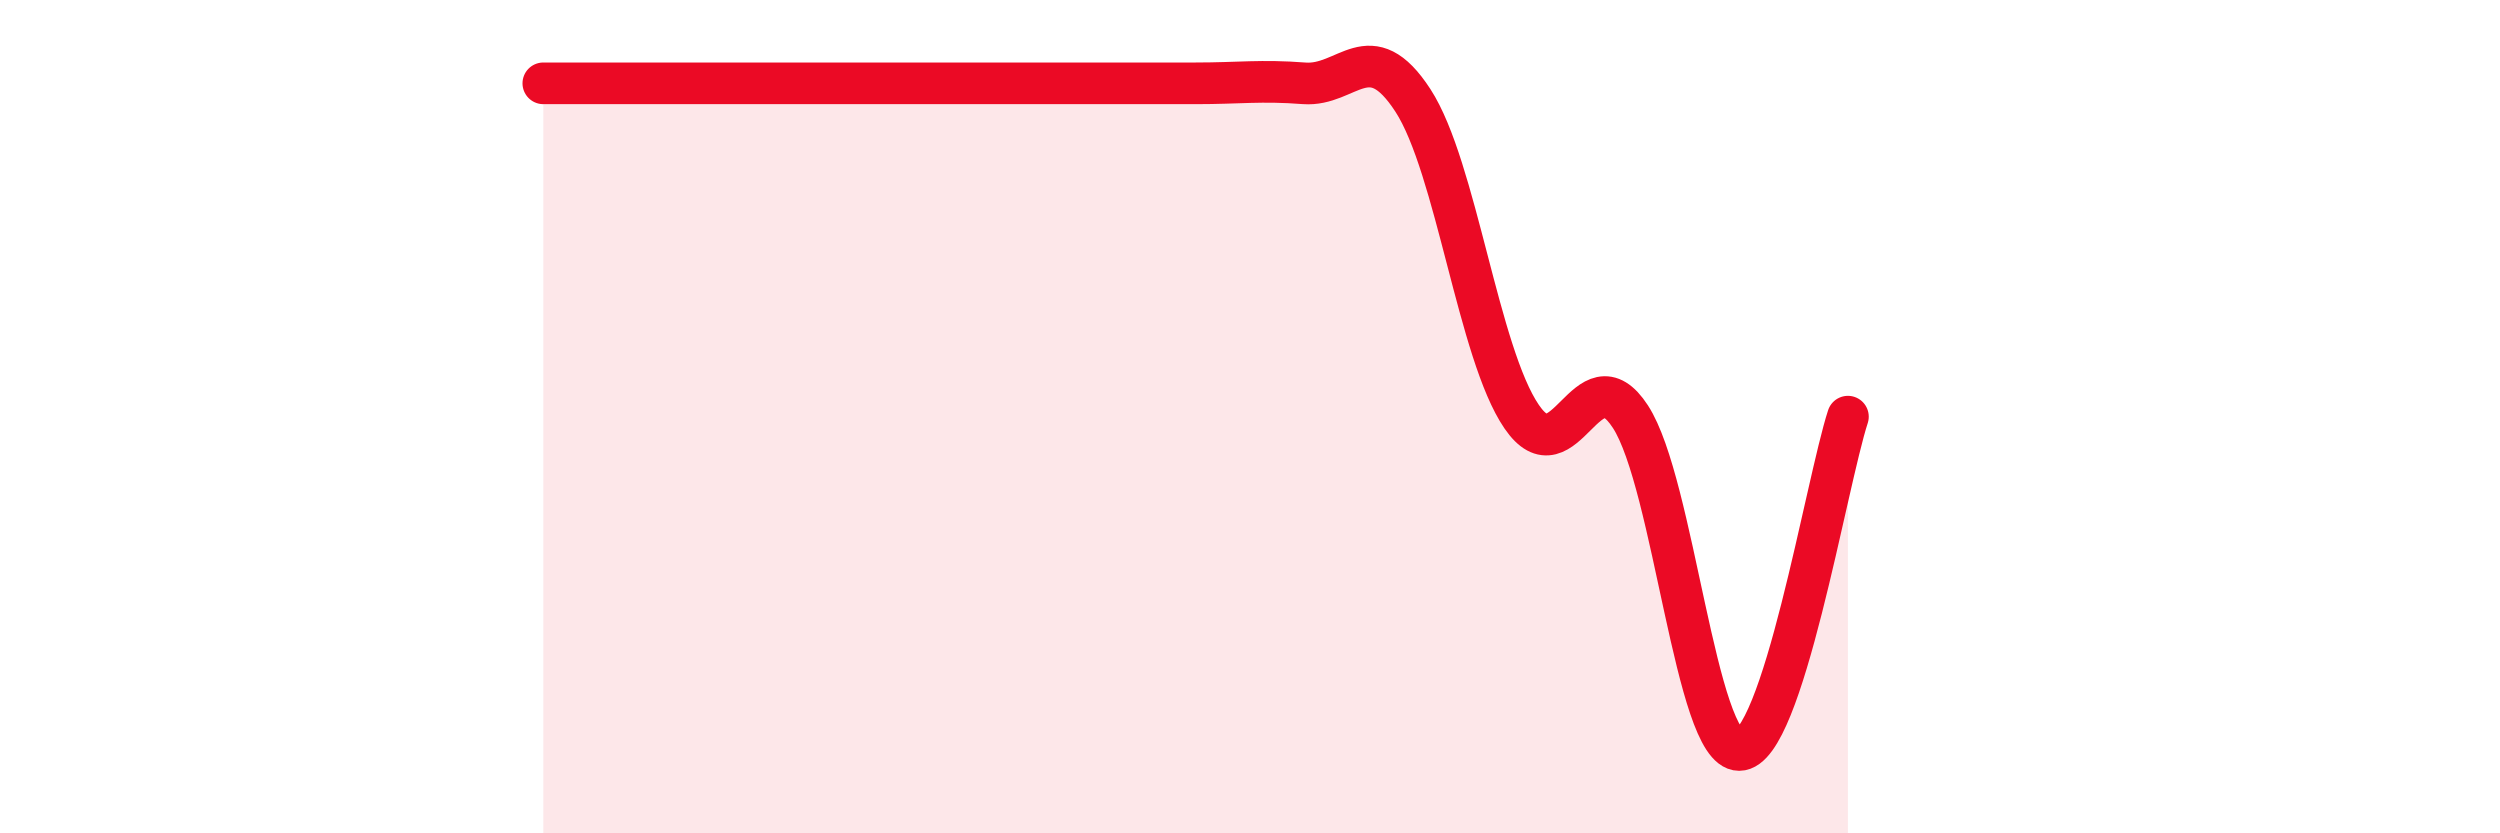
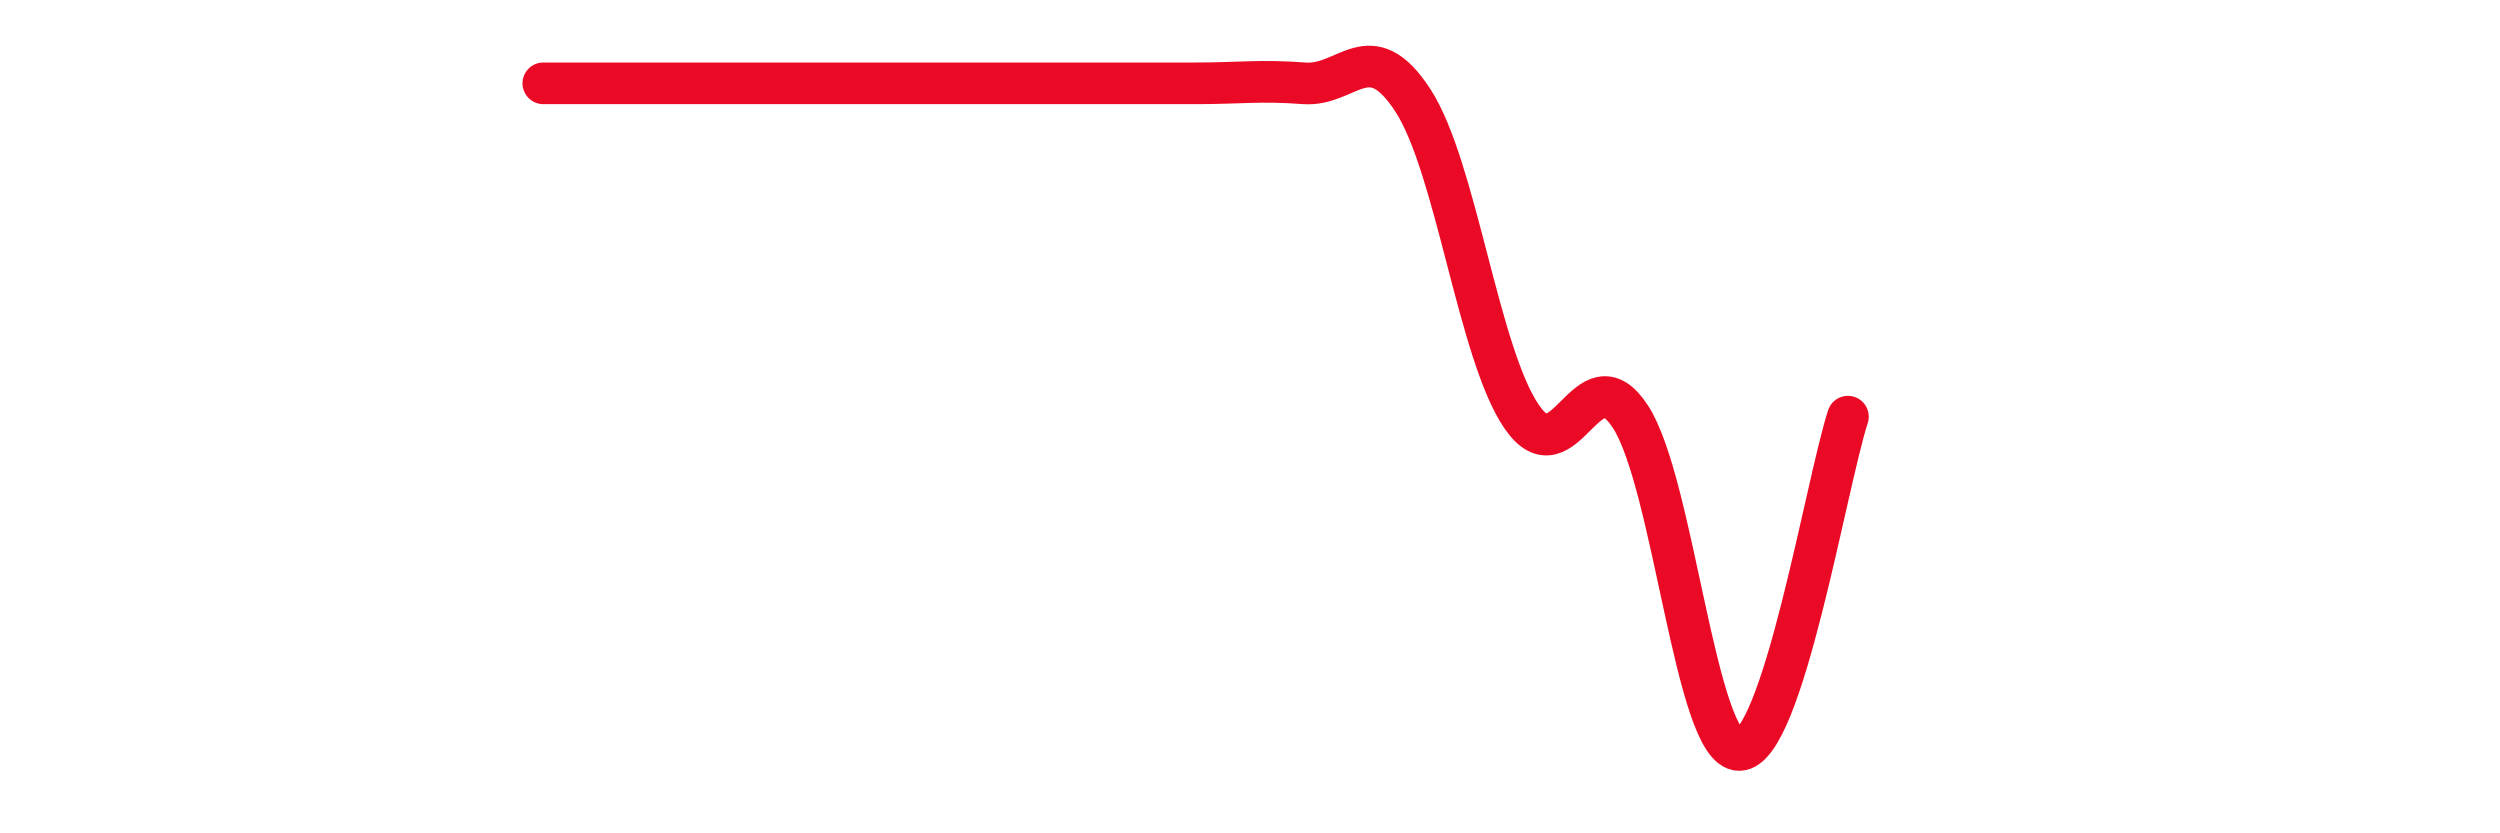
<svg xmlns="http://www.w3.org/2000/svg" width="60" height="20" viewBox="0 0 60 20">
-   <path d="M 13.04,2 C 13.56,2 14.61,2 15.65,2 C 16.69,2 17.22,2 18.26,2 C 19.3,2 19.83,2 20.87,2 C 21.91,2 22.44,2 23.48,2 C 24.52,2 25.05,2 26.09,2 C 27.13,2 27.66,2 28.7,2 C 29.74,2 30.26,1.92 31.3,2 C 32.34,2.08 32.87,0.81 33.91,2.41 C 34.95,4.01 35.48,8.48 36.52,10 C 37.56,11.52 38.09,8.4 39.13,10 C 40.17,11.6 40.7,18 41.74,18 C 42.78,18 43.83,11.6 44.35,10L44.35 20L13.04 20Z" fill="#EB0A25" opacity="0.1" stroke-linecap="round" stroke-linejoin="round" />
  <path d="M 13.04,2 C 13.56,2 14.61,2 15.65,2 C 16.69,2 17.22,2 18.26,2 C 19.3,2 19.83,2 20.87,2 C 21.91,2 22.44,2 23.48,2 C 24.52,2 25.05,2 26.09,2 C 27.13,2 27.66,2 28.7,2 C 29.74,2 30.26,1.92 31.3,2 C 32.34,2.08 32.87,0.81 33.91,2.41 C 34.95,4.01 35.48,8.48 36.52,10 C 37.56,11.52 38.09,8.4 39.13,10 C 40.17,11.6 40.7,18 41.74,18 C 42.78,18 43.83,11.6 44.35,10" stroke="#EB0A25" stroke-width="1" fill="none" stroke-linecap="round" stroke-linejoin="round" />
</svg>